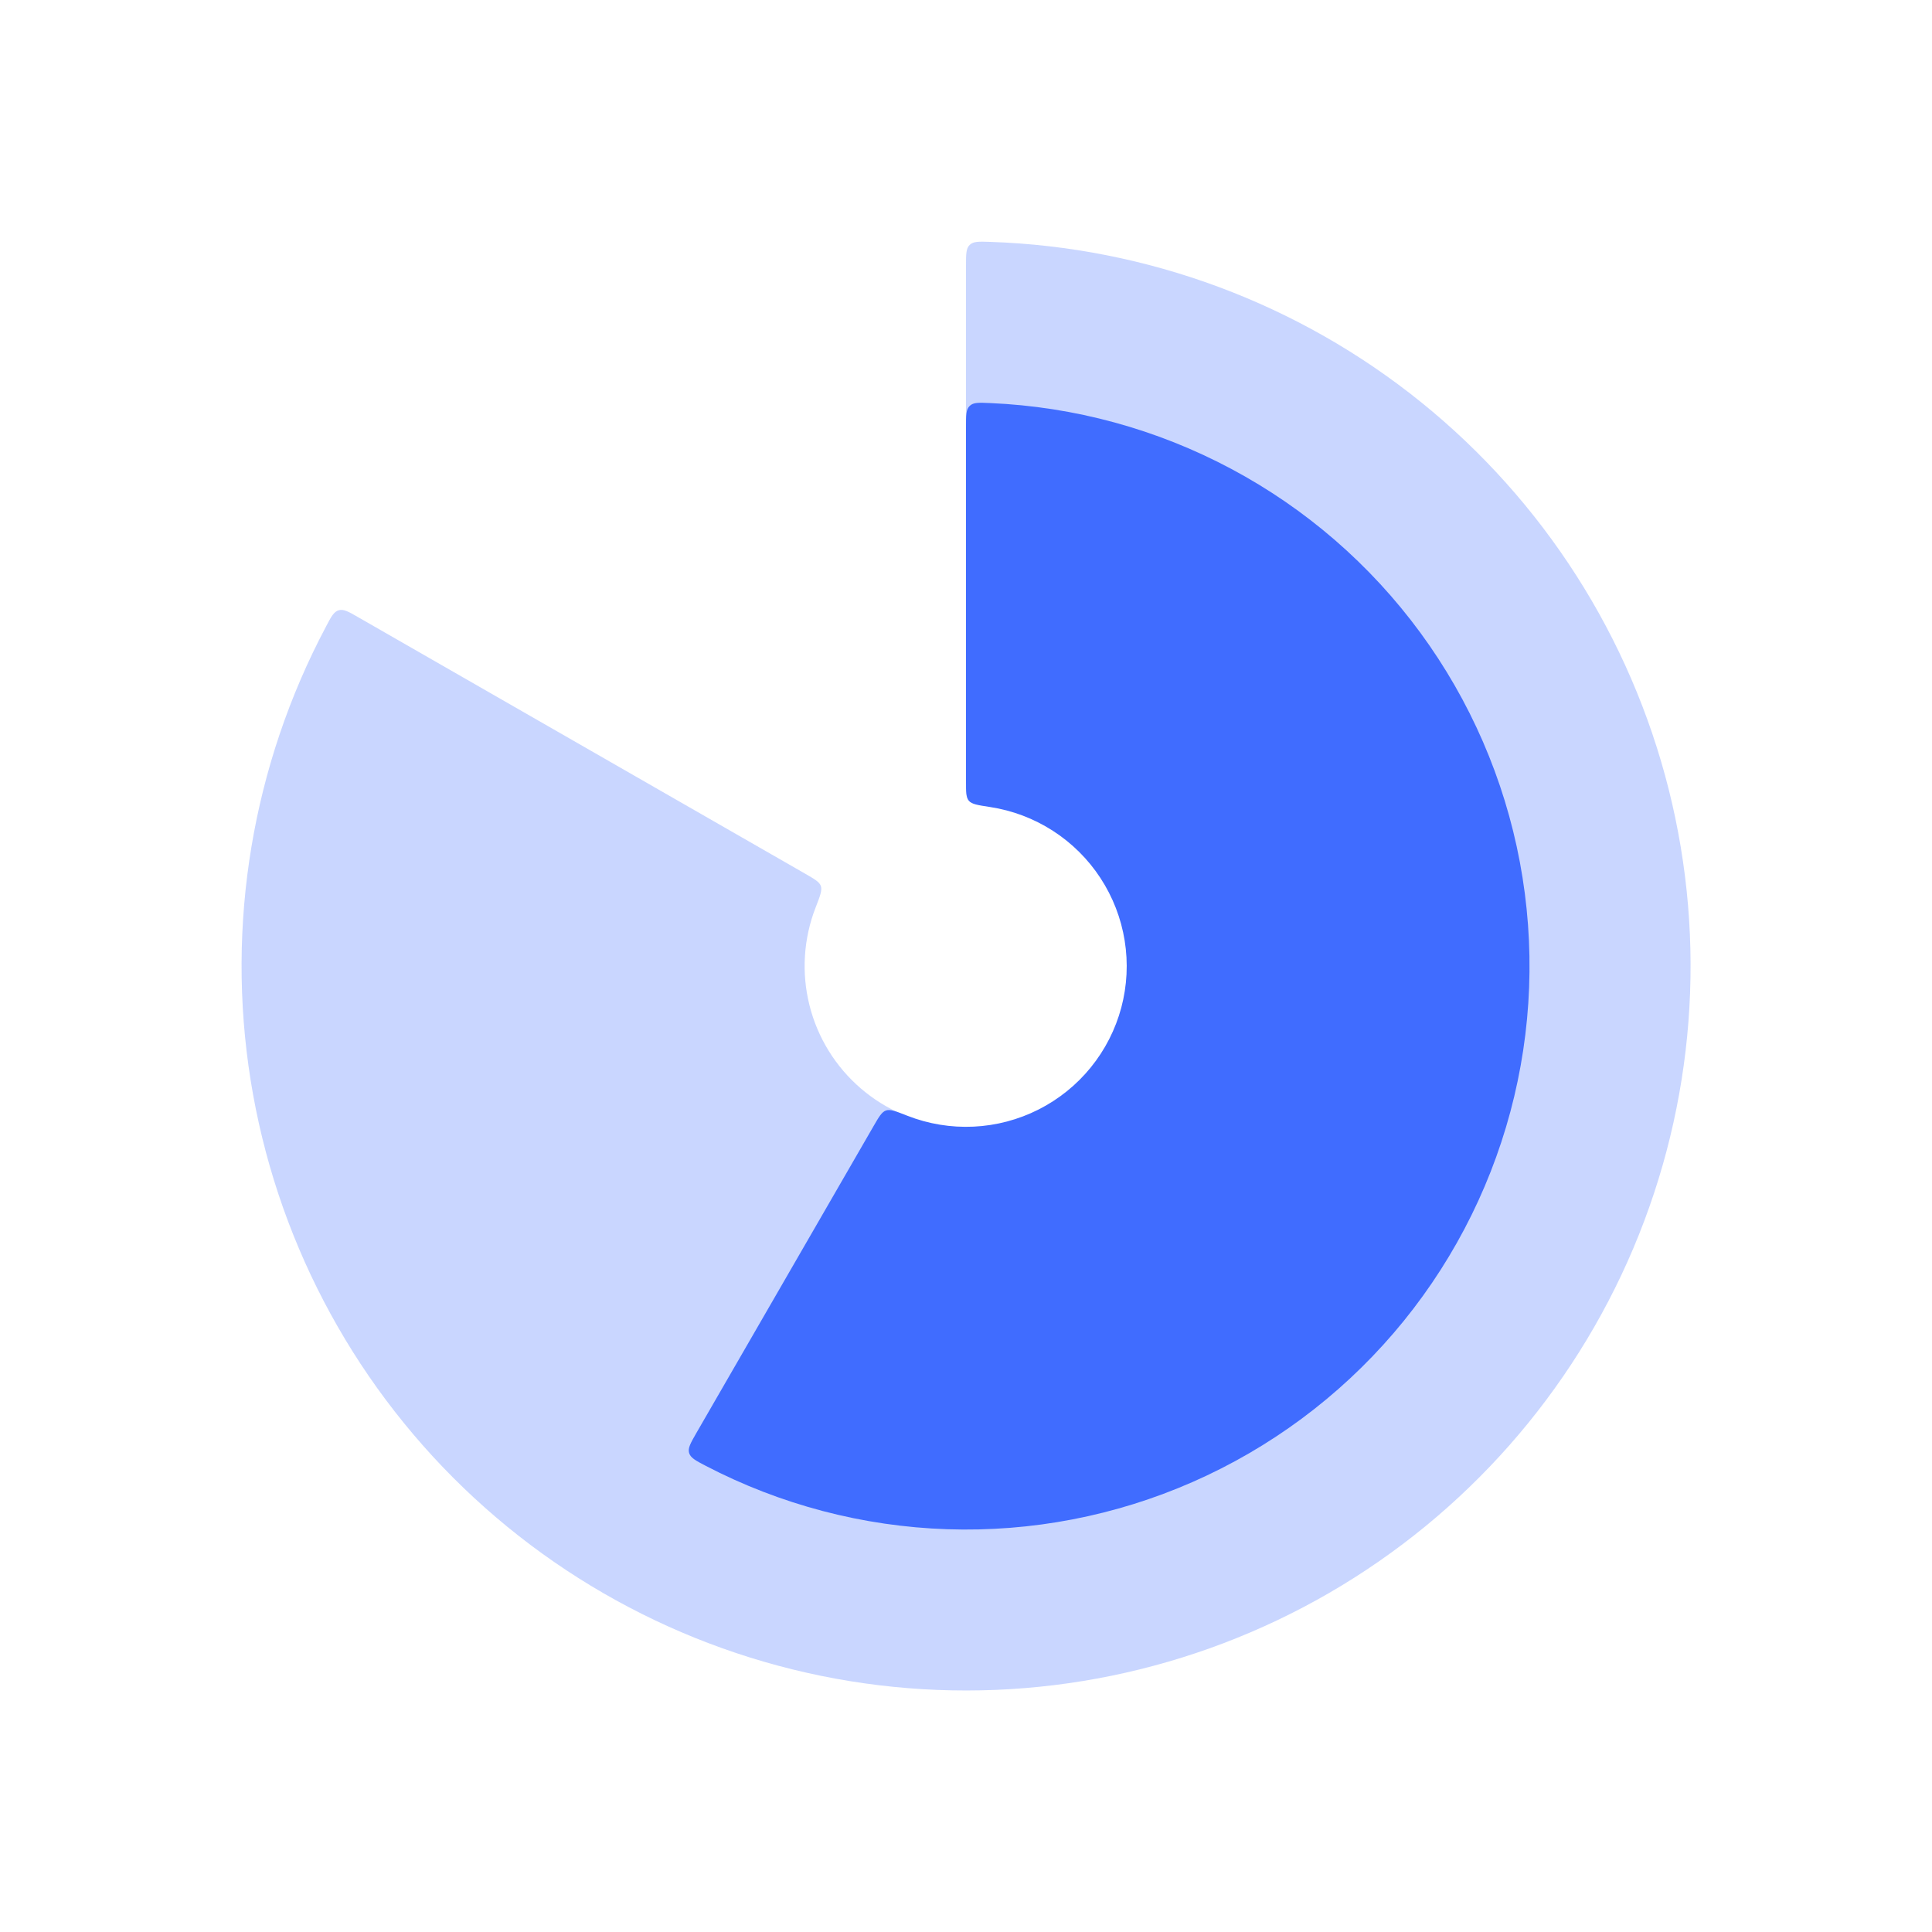
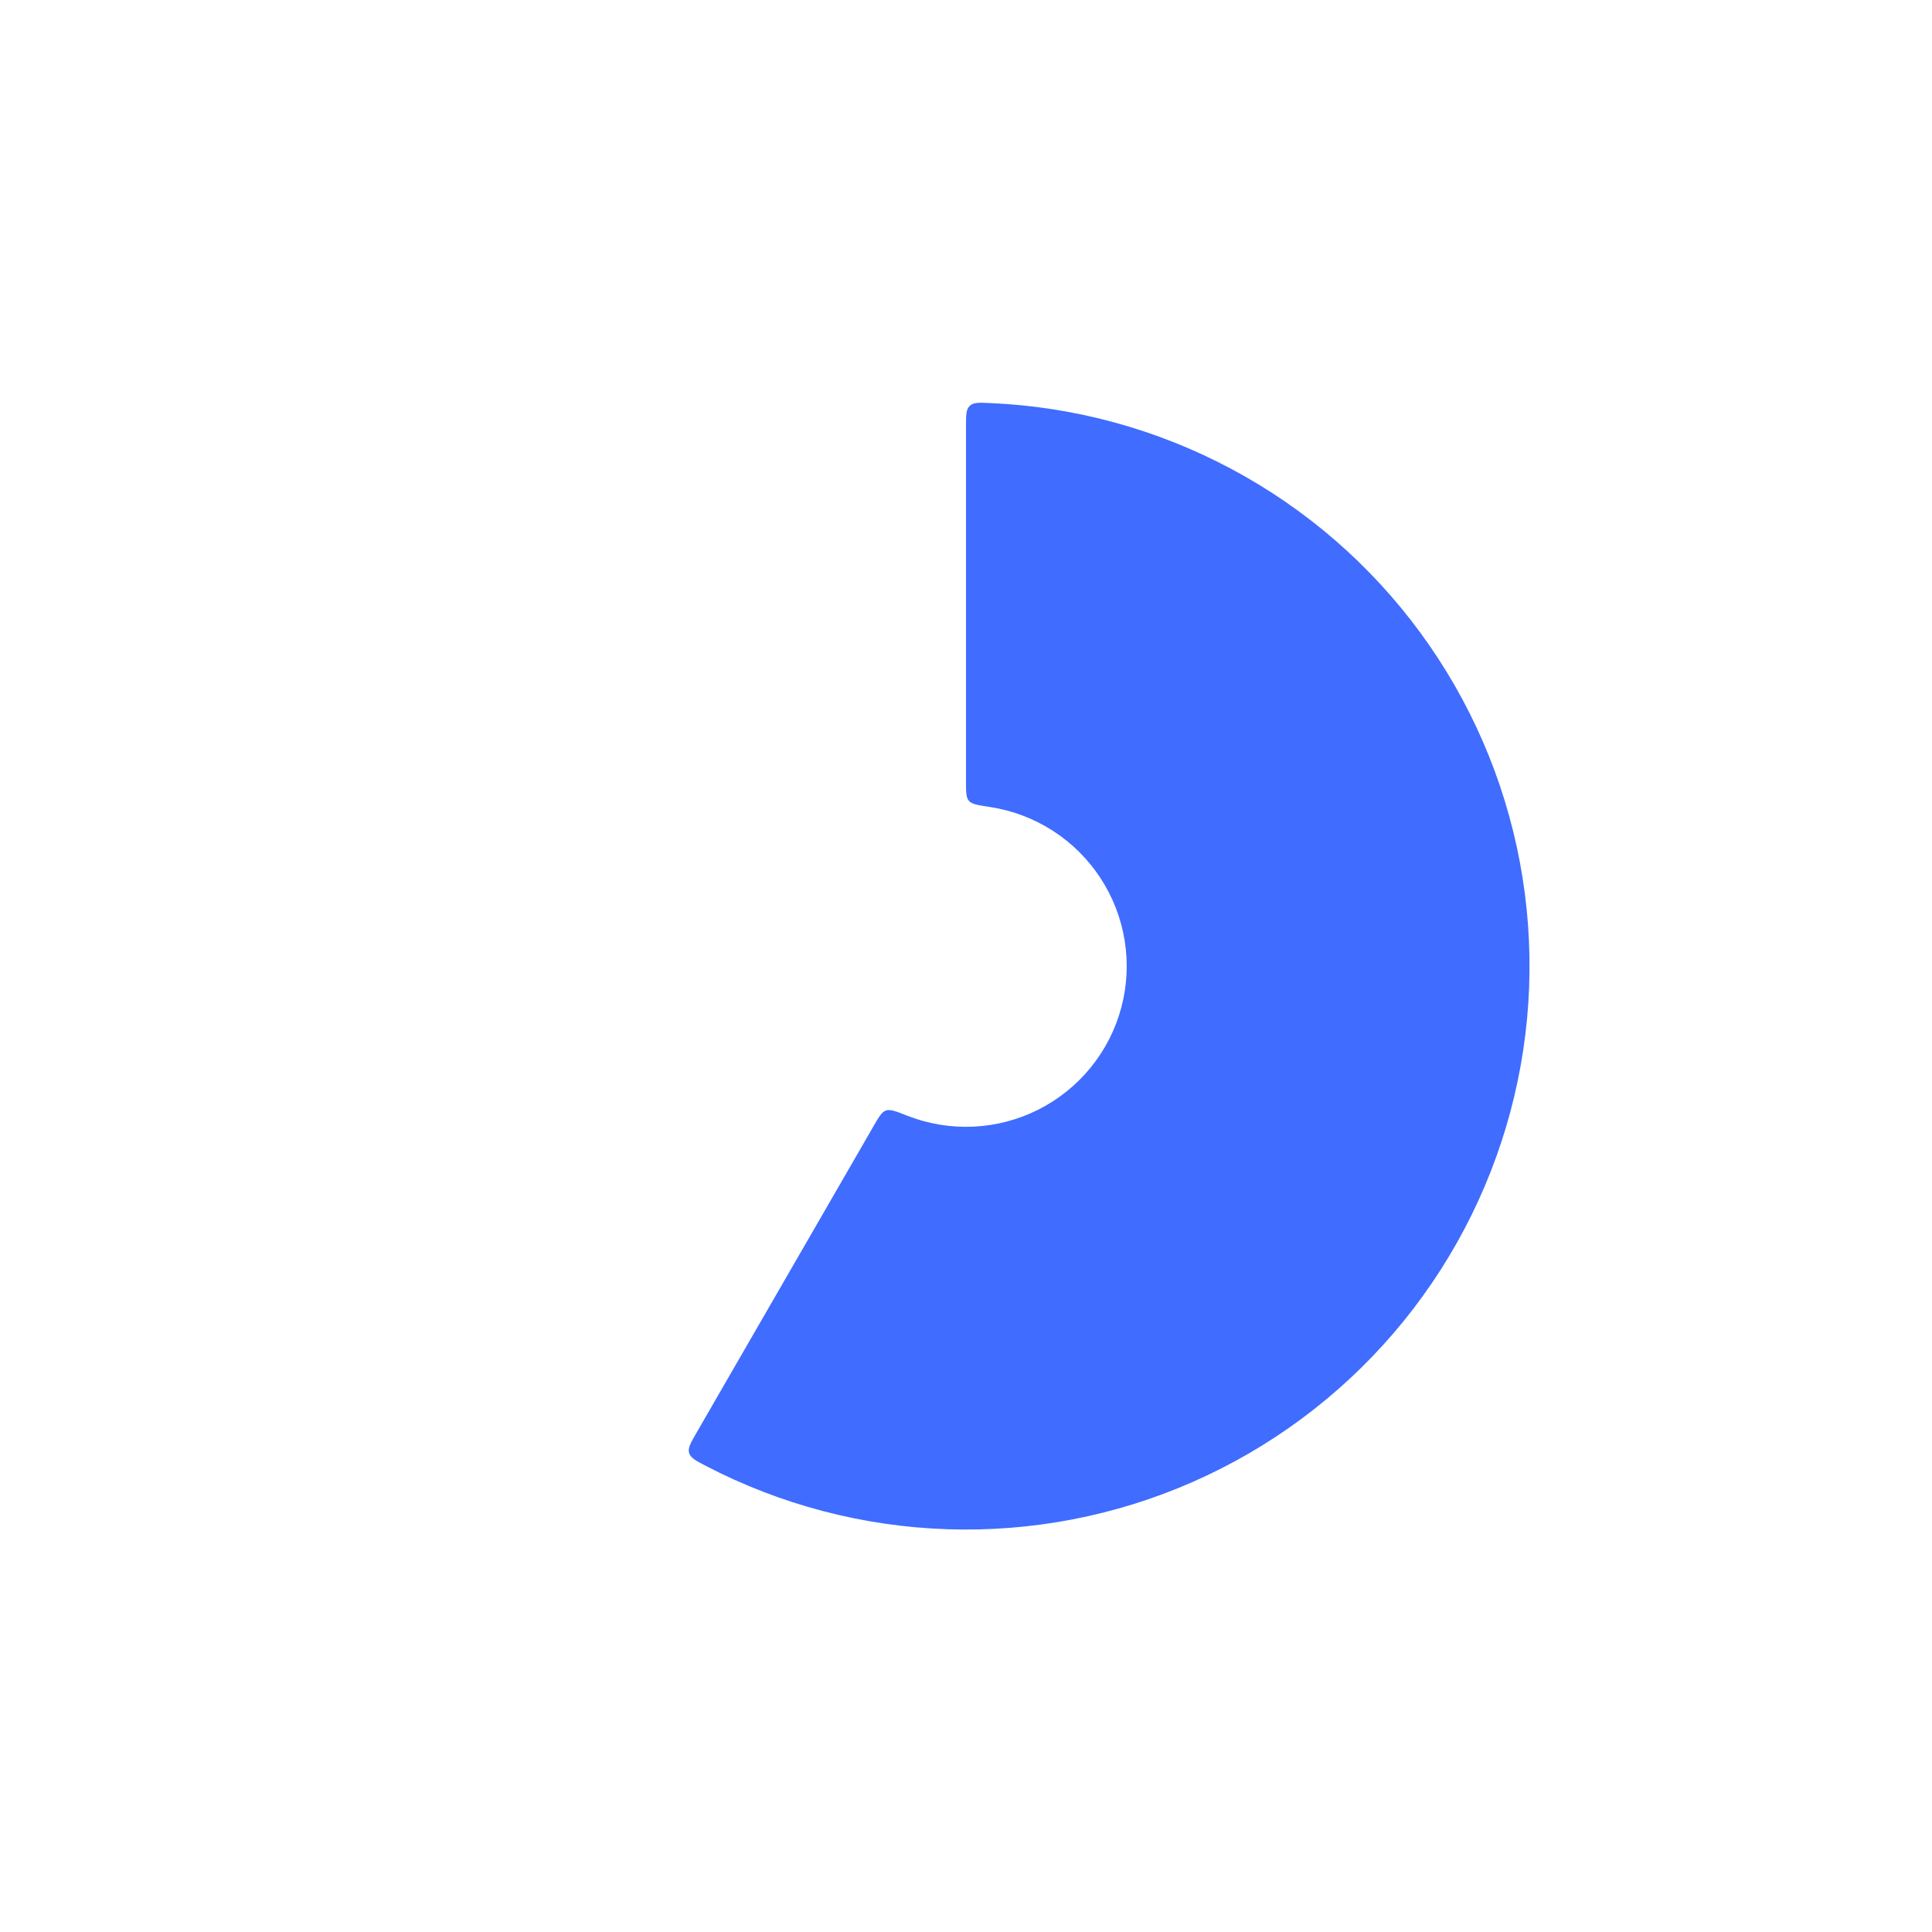
<svg xmlns="http://www.w3.org/2000/svg" width="100" height="100" viewBox="0 0 100 100" fill="none">
-   <path d="M50 13.75C50 13.158 50 12.858 50.192 12.675C50.379 12.491 50.671 12.5 51.25 12.52C59.39 12.791 67.22 15.704 73.557 20.819C79.894 25.934 84.394 32.974 86.376 40.873C88.359 48.772 87.715 57.102 84.544 64.603C81.372 72.104 75.845 78.369 68.798 82.45C61.75 86.532 53.566 88.208 45.481 87.226C37.397 86.244 29.852 82.656 23.986 77.006C18.121 71.356 14.255 63.95 12.972 55.907C11.689 47.865 13.059 39.623 16.875 32.429C17.142 31.916 17.279 31.662 17.534 31.587C17.788 31.512 18.046 31.662 18.559 31.958L41.671 45.22C42.163 45.504 42.409 45.641 42.488 45.862C42.563 46.083 42.446 46.379 42.217 46.97C41.589 48.584 41.477 50.352 41.898 52.032C42.318 53.711 43.25 55.218 44.565 56.345C45.879 57.472 47.511 58.162 49.235 58.321C50.959 58.48 52.69 58.099 54.188 57.231C55.687 56.364 56.878 55.052 57.598 53.478C58.319 51.903 58.532 50.144 58.209 48.443C57.886 46.742 57.042 45.184 55.795 43.983C54.548 42.783 52.958 41.999 51.246 41.741C50.617 41.645 50.304 41.6 50.15 41.425C50 41.25 50 40.966 50 40.4V13.75Z" fill="#406CFF" fill-opacity="0.28" />
  <path d="M36.042 74.175C35.746 74.692 35.596 74.95 35.667 75.204C35.746 75.459 36 75.596 36.513 75.863C40.386 77.883 44.663 79.007 49.029 79.153C53.395 79.299 57.738 78.462 61.737 76.704C65.736 74.946 69.29 72.313 72.135 68.998C74.98 65.683 77.044 61.771 78.174 57.552C79.305 53.332 79.473 48.913 78.667 44.619C77.861 40.326 76.1 36.268 73.516 32.747C70.931 29.225 67.589 26.328 63.735 24.272C59.881 22.215 55.614 21.05 51.25 20.863C50.675 20.838 50.383 20.821 50.192 21.009C50 21.192 50 21.488 50 22.084V40.425C50 40.992 50 41.275 50.15 41.45C50.304 41.629 50.617 41.675 51.246 41.771C52.403 41.948 53.51 42.367 54.494 43C55.479 43.634 56.319 44.467 56.959 45.447C57.6 46.426 58.027 47.53 58.213 48.686C58.399 49.841 58.339 51.023 58.038 52.154C57.735 53.286 57.197 54.341 56.458 55.25C55.72 56.159 54.797 56.902 53.752 57.43C52.707 57.958 51.562 58.26 50.392 58.315C49.221 58.37 48.053 58.178 46.963 57.75C46.371 57.517 46.075 57.404 45.858 57.479C45.642 57.554 45.496 57.8 45.213 58.292L36.042 74.175Z" fill="#406CFF" />
</svg>